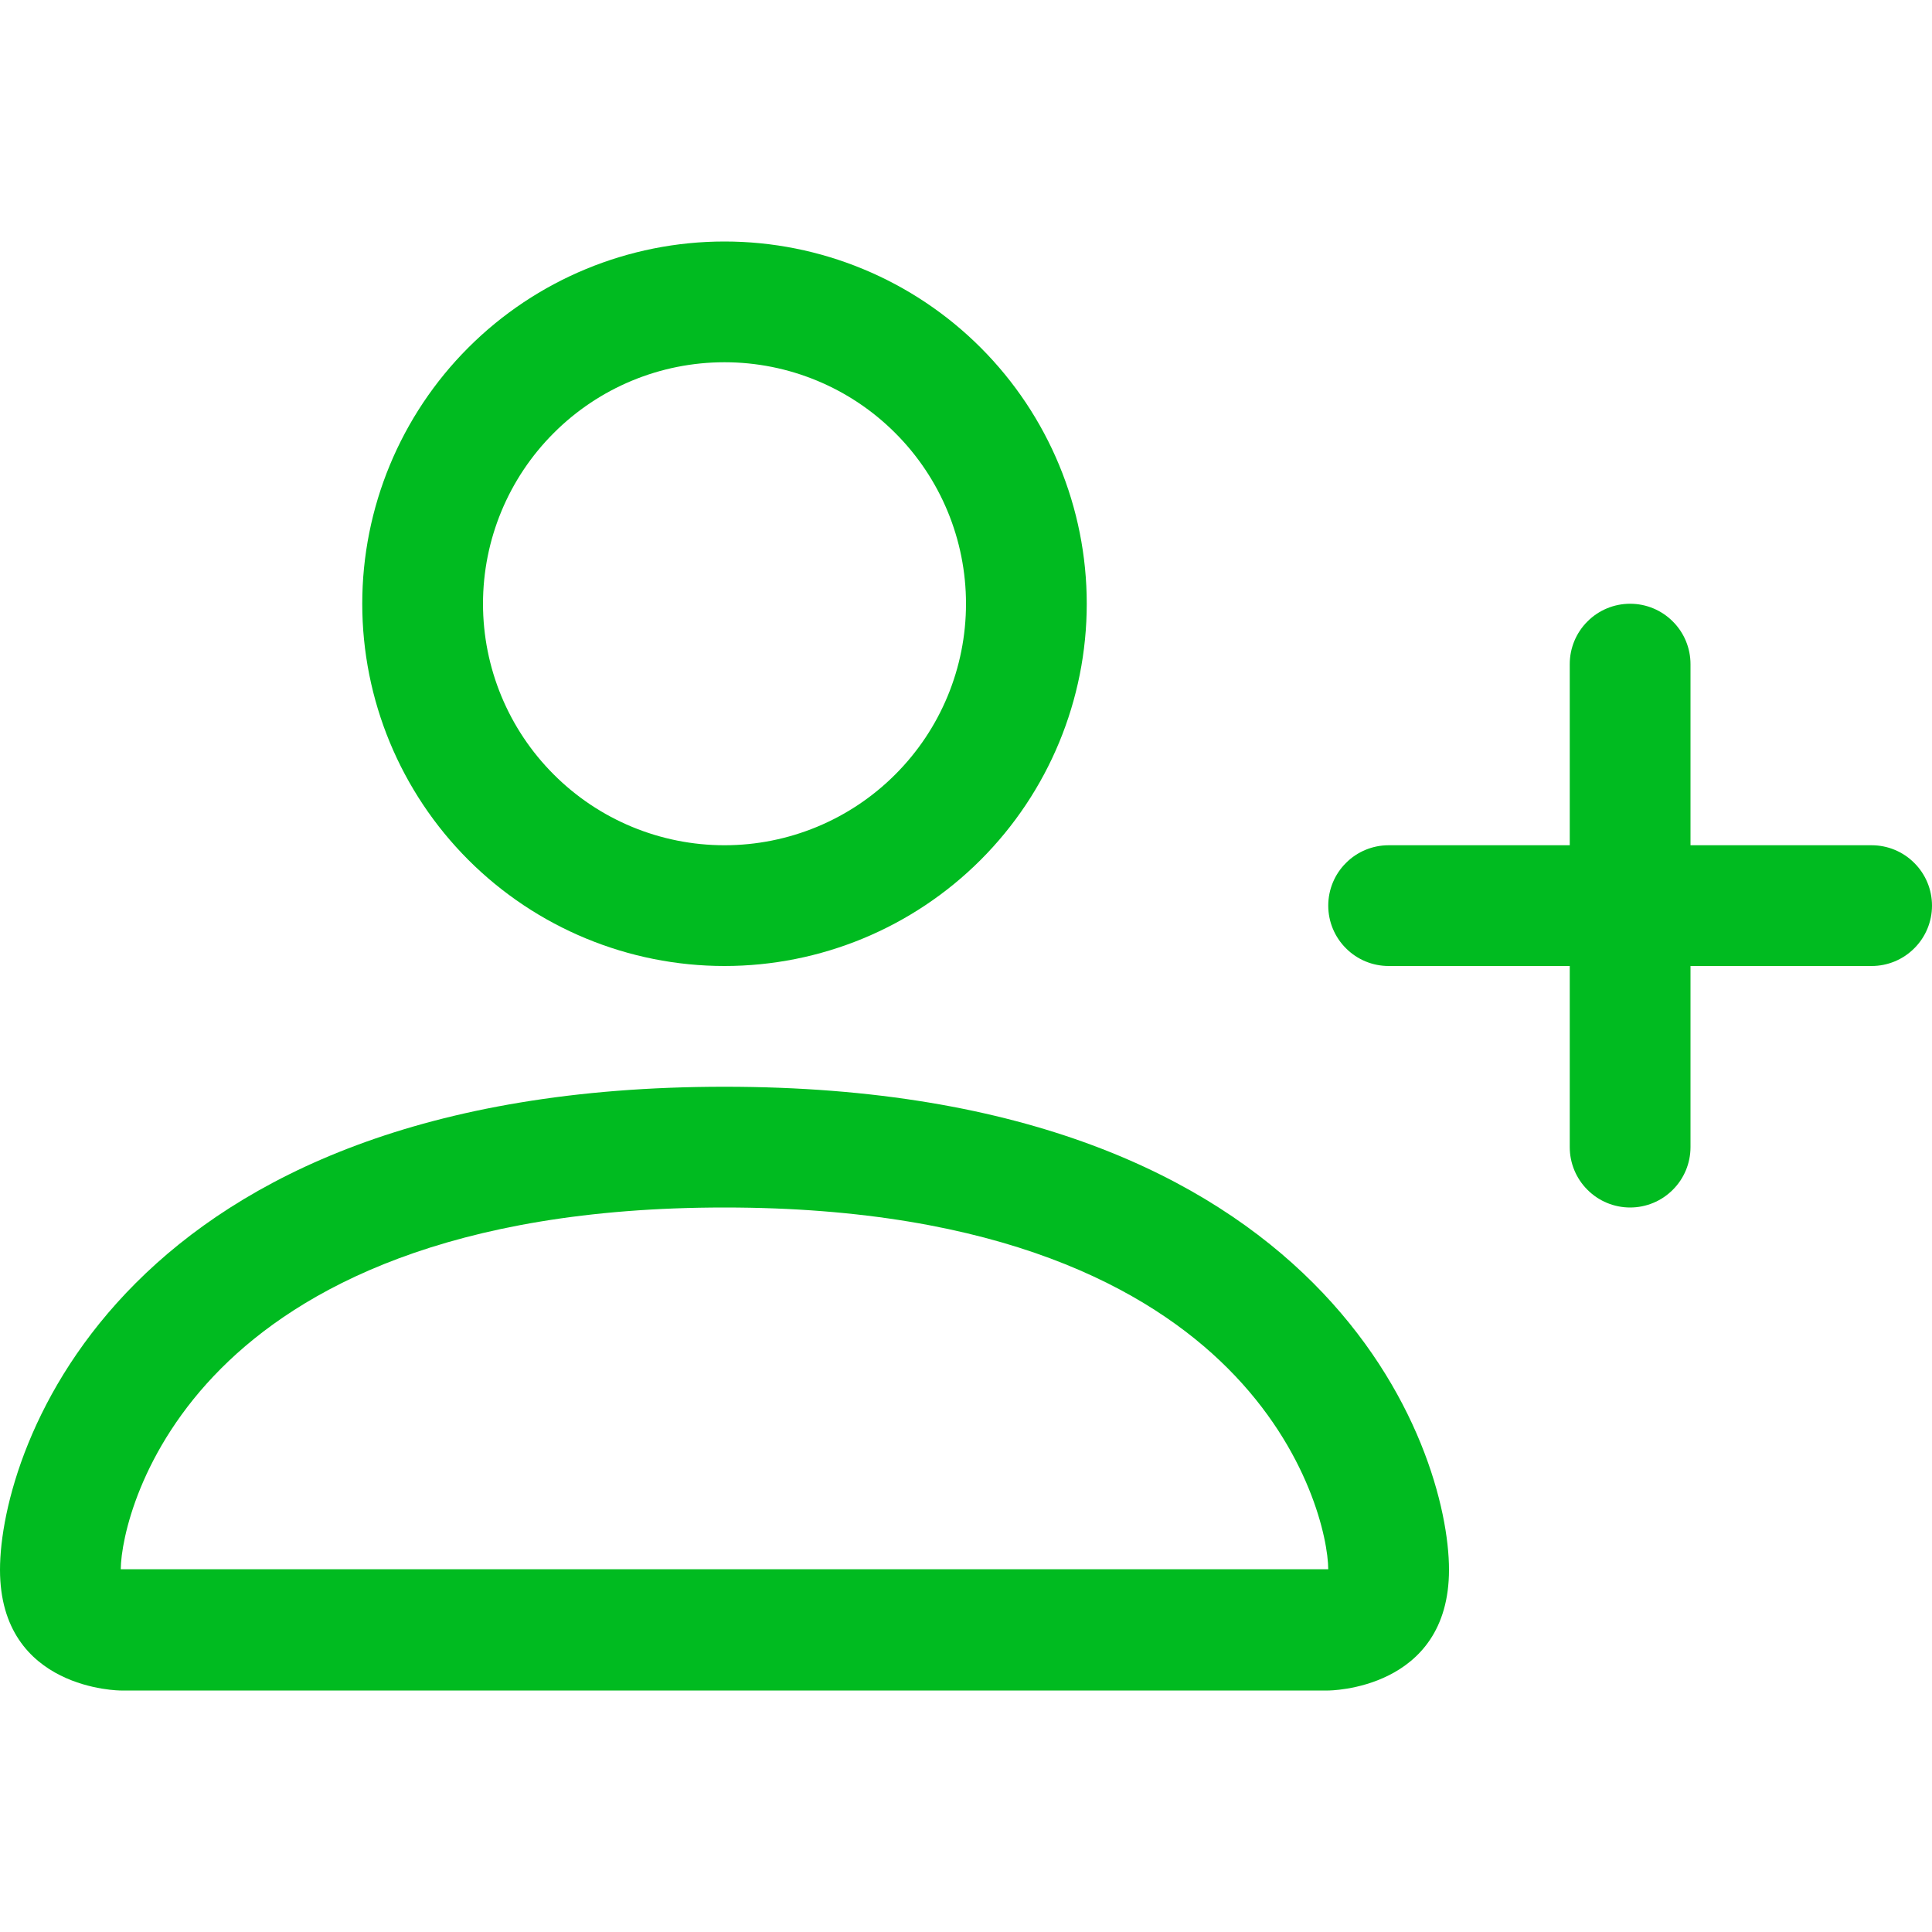
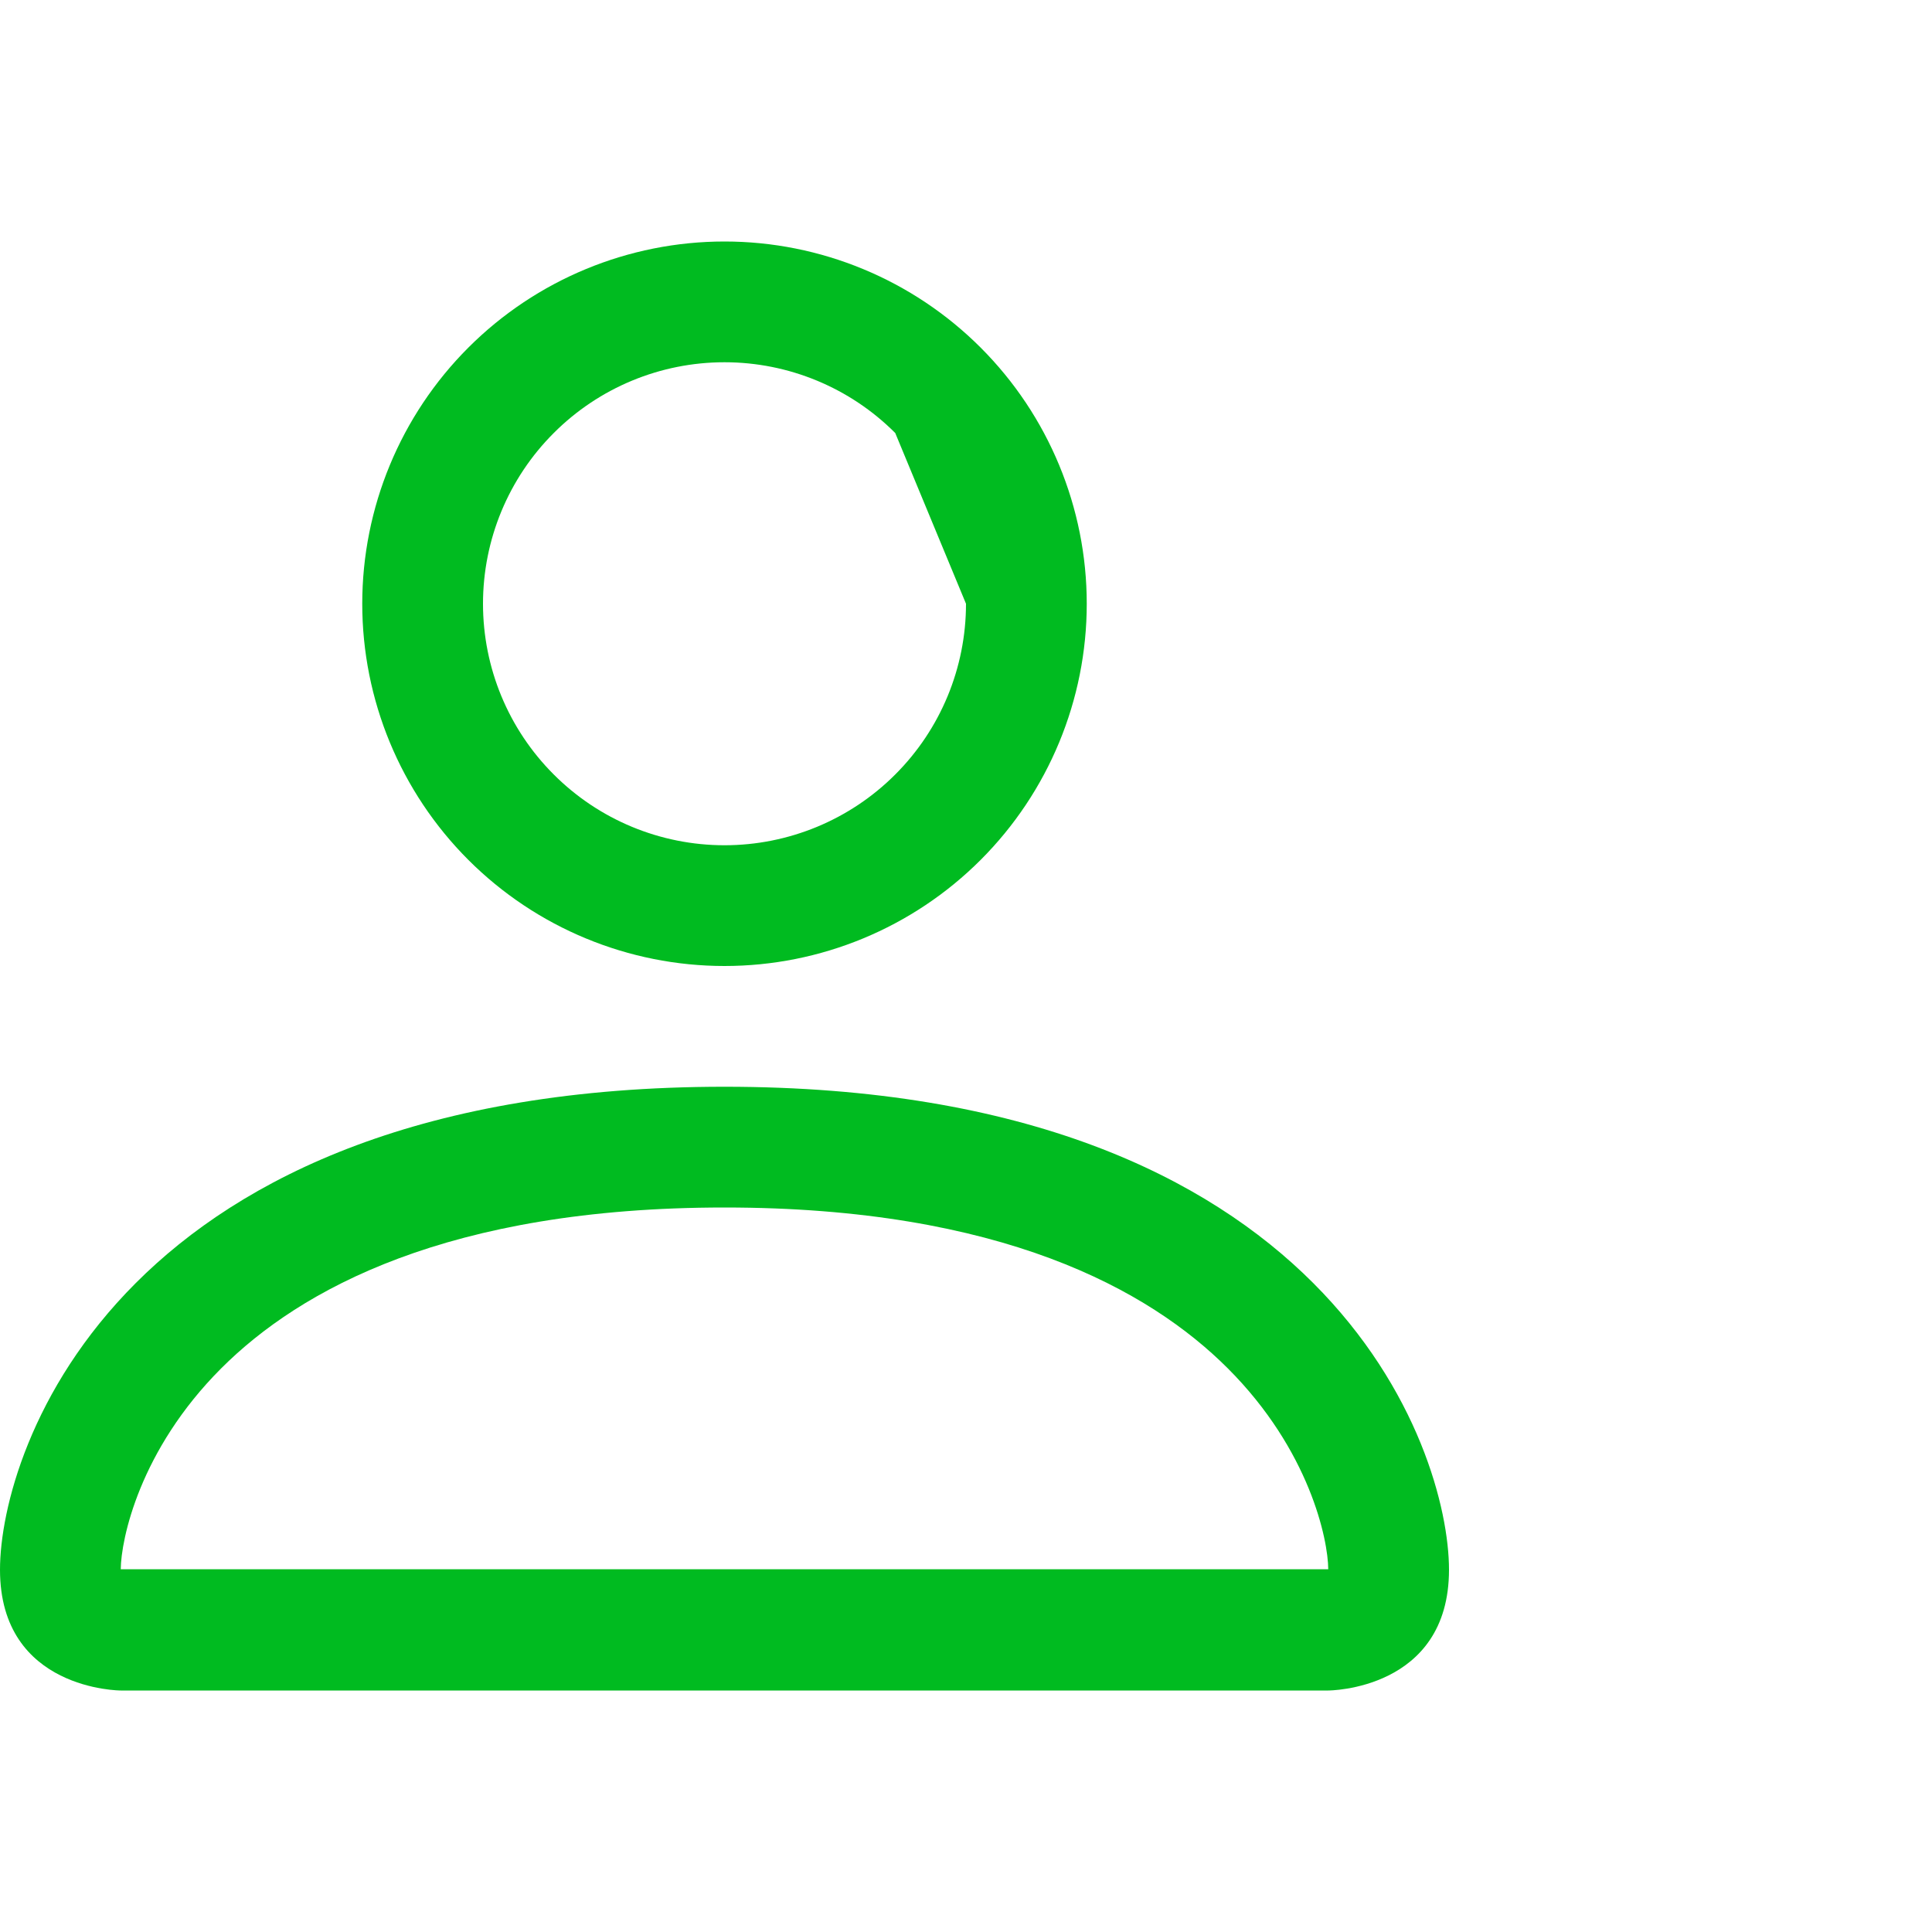
<svg xmlns="http://www.w3.org/2000/svg" width="24" height="24" viewBox="0 0 24 24" fill="none">
-   <path d="M9 12C10.194 12 11.338 11.526 12.182 10.682C13.026 9.838 13.5 8.693 13.5 7.5C13.5 6.307 13.026 5.162 12.182 4.318C11.338 3.474 10.194 3 9 3C7.807 3 6.662 3.474 5.818 4.318C4.974 5.162 4.5 6.307 4.5 7.5C4.5 8.693 4.974 9.838 5.818 10.682C6.662 11.526 7.807 12 9 12ZM12 7.5C12 8.296 11.684 9.059 11.121 9.621C10.559 10.184 9.796 10.5 9 10.5C8.204 10.5 7.441 10.184 6.879 9.621C6.316 9.059 6 8.296 6 7.5C6 6.704 6.316 5.941 6.879 5.379C7.441 4.816 8.204 4.5 9 4.5C9.796 4.5 10.559 4.816 11.121 5.379C11.684 5.941 12 6.704 12 7.5ZM18 19.5C18 21 16.5 21 16.5 21H1.5C1.5 21 0 21 0 19.5C0 18 1.5 13.5 9 13.5C16.5 13.5 18 18 18 19.5ZM16.5 19.494C16.498 19.125 16.269 18.015 15.252 16.998C14.274 16.02 12.434 15 9 15C5.566 15 3.726 16.02 2.748 16.998C1.731 18.015 1.503 19.125 1.5 19.494H16.5Z" fill="#00BB20" />
-   <path fill-rule="evenodd" clip-rule="evenodd" d="M20.25 7.5C20.449 7.5 20.64 7.579 20.78 7.72C20.921 7.86 21 8.051 21 8.25V10.5H23.25C23.449 10.5 23.64 10.579 23.78 10.72C23.921 10.86 24 11.051 24 11.25C24 11.449 23.921 11.64 23.78 11.78C23.64 11.921 23.449 12 23.25 12H21V14.25C21 14.449 20.921 14.64 20.78 14.78C20.64 14.921 20.449 15 20.25 15C20.051 15 19.86 14.921 19.72 14.78C19.579 14.64 19.5 14.449 19.5 14.25V12H17.25C17.051 12 16.86 11.921 16.72 11.78C16.579 11.64 16.5 11.449 16.5 11.25C16.5 11.051 16.579 10.86 16.72 10.72C16.86 10.579 17.051 10.5 17.25 10.5H19.5V8.25C19.5 8.051 19.579 7.86 19.72 7.72C19.86 7.579 20.051 7.5 20.25 7.5Z" fill="#00BB20" />
+   <path d="M9 12C10.194 12 11.338 11.526 12.182 10.682C13.026 9.838 13.5 8.693 13.5 7.5C13.5 6.307 13.026 5.162 12.182 4.318C11.338 3.474 10.194 3 9 3C7.807 3 6.662 3.474 5.818 4.318C4.974 5.162 4.5 6.307 4.5 7.5C4.5 8.693 4.974 9.838 5.818 10.682C6.662 11.526 7.807 12 9 12ZM12 7.5C12 8.296 11.684 9.059 11.121 9.621C10.559 10.184 9.796 10.5 9 10.5C8.204 10.5 7.441 10.184 6.879 9.621C6.316 9.059 6 8.296 6 7.5C6 6.704 6.316 5.941 6.879 5.379C7.441 4.816 8.204 4.5 9 4.5C9.796 4.5 10.559 4.816 11.121 5.379ZM18 19.5C18 21 16.5 21 16.5 21H1.5C1.5 21 0 21 0 19.5C0 18 1.5 13.5 9 13.5C16.5 13.5 18 18 18 19.5ZM16.5 19.494C16.498 19.125 16.269 18.015 15.252 16.998C14.274 16.02 12.434 15 9 15C5.566 15 3.726 16.02 2.748 16.998C1.731 18.015 1.503 19.125 1.5 19.494H16.5Z" fill="#00BB20" />
</svg>